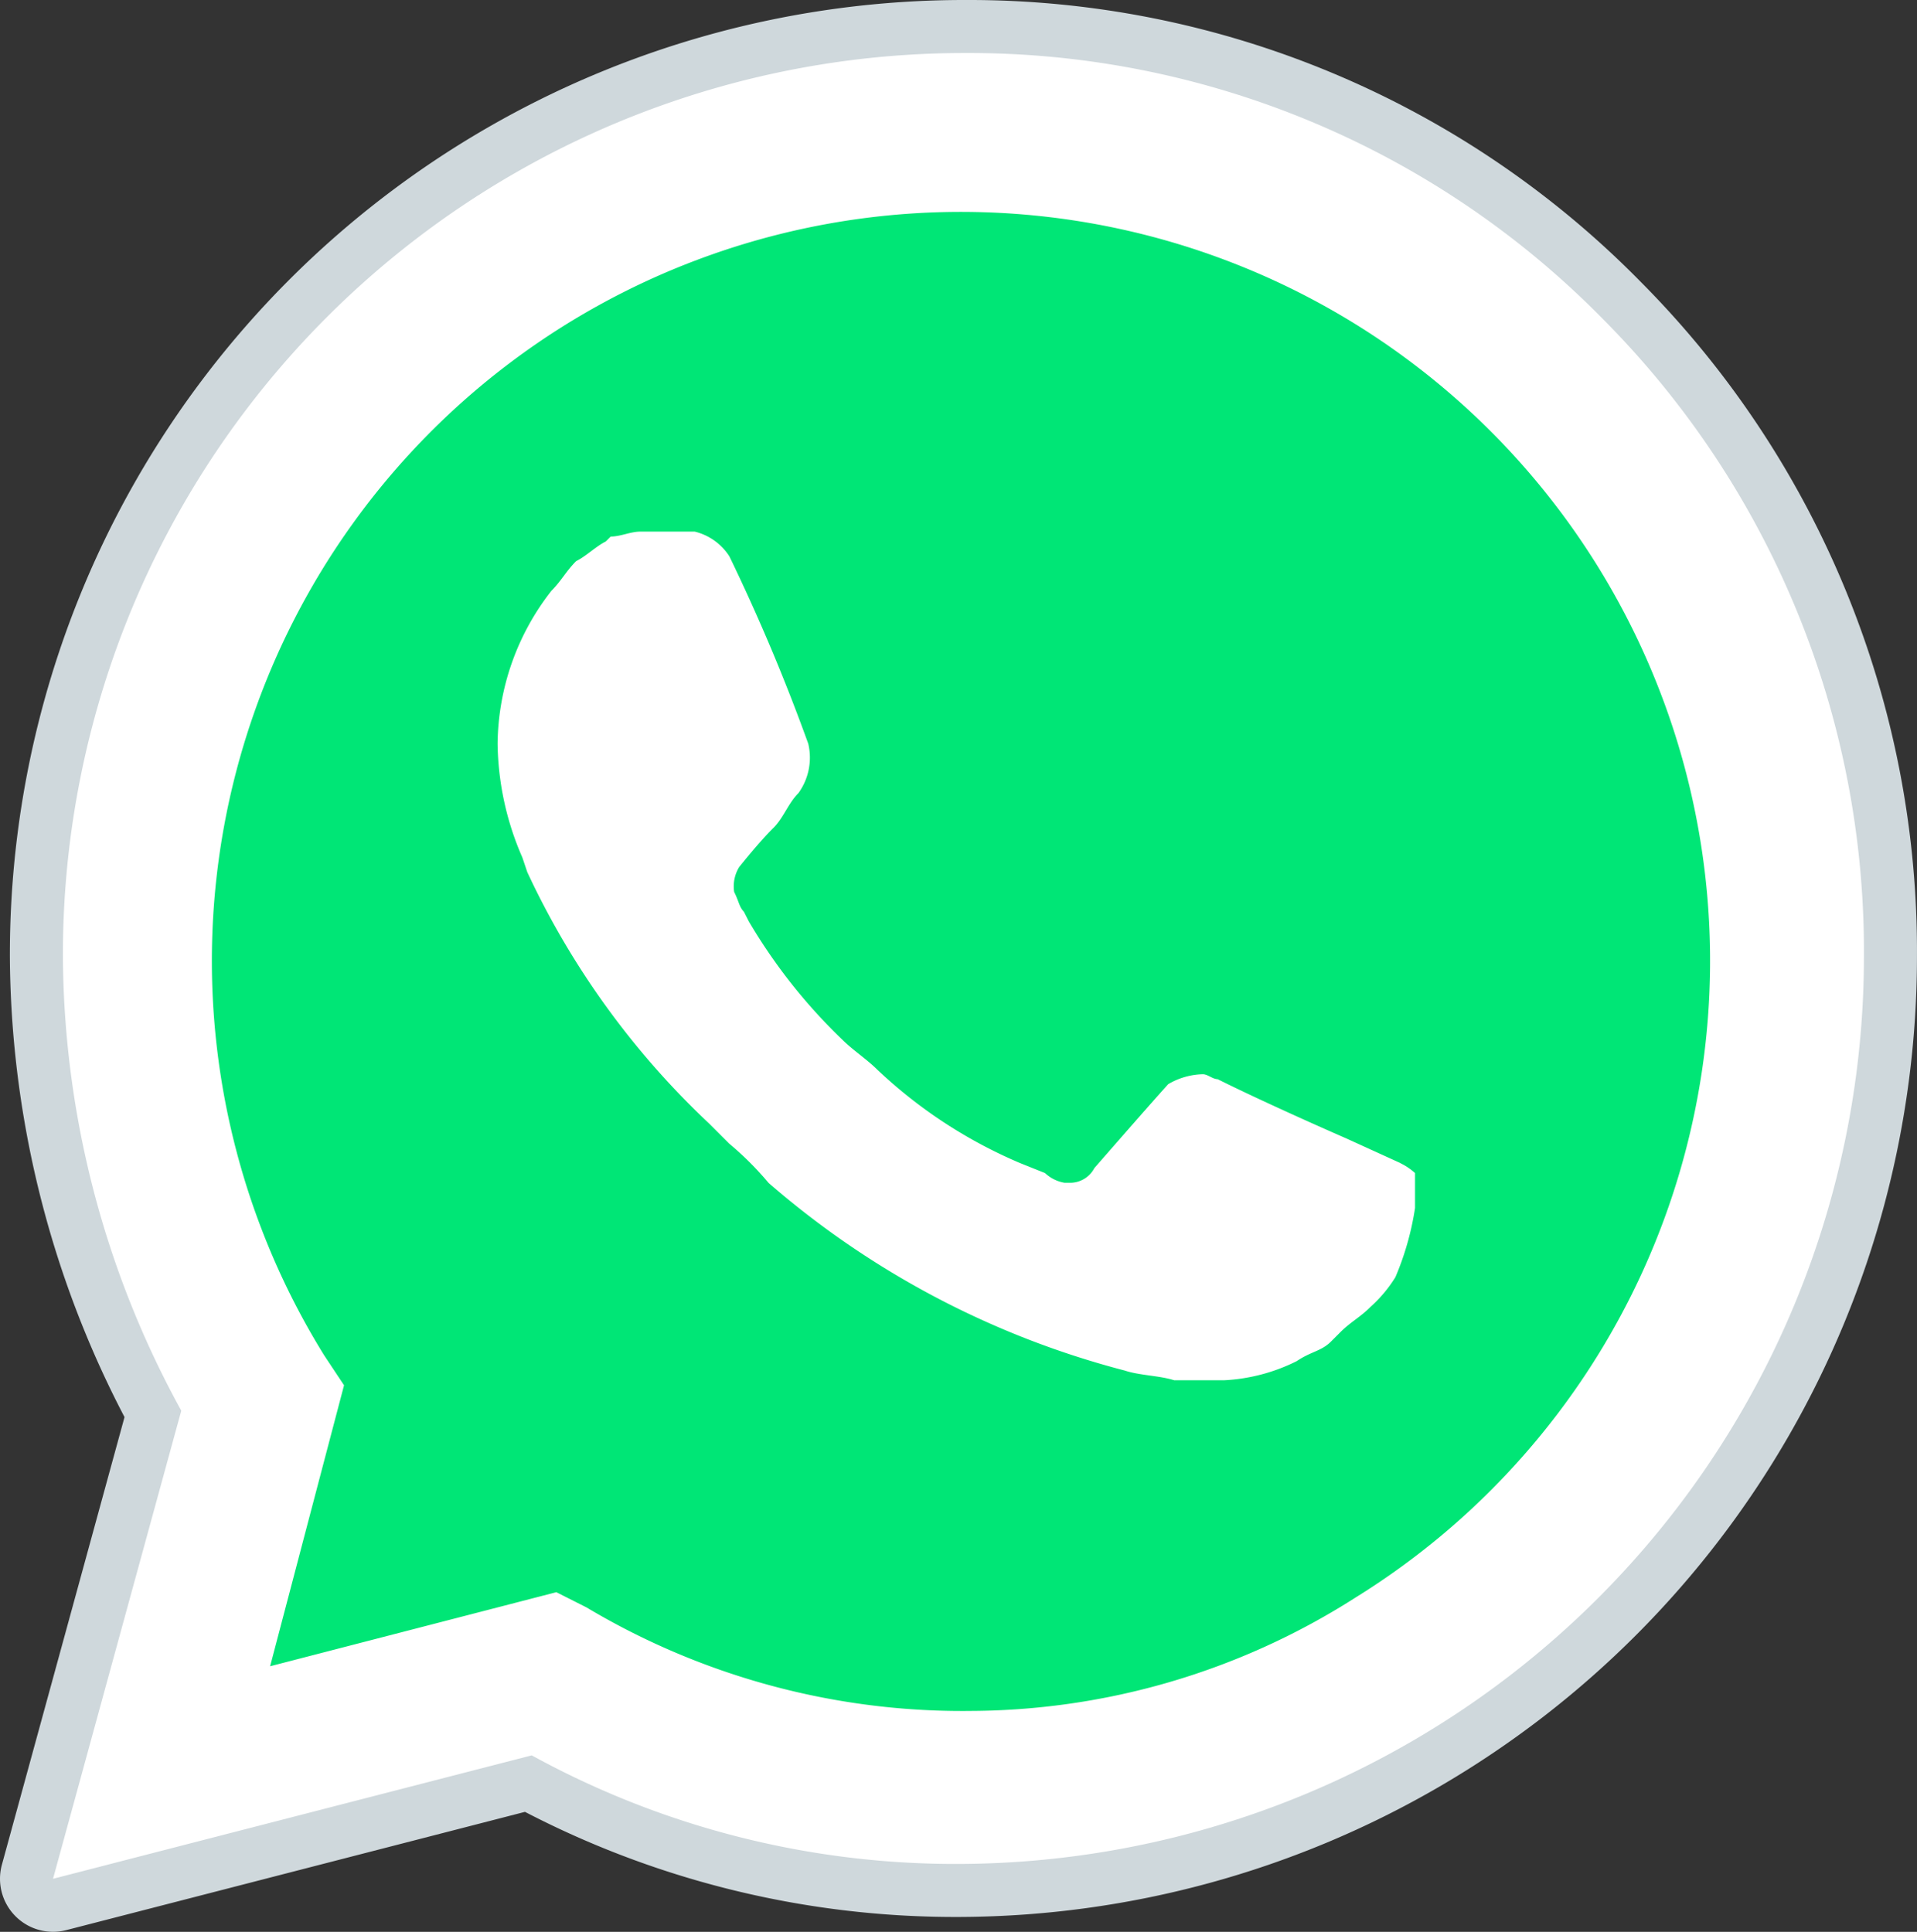
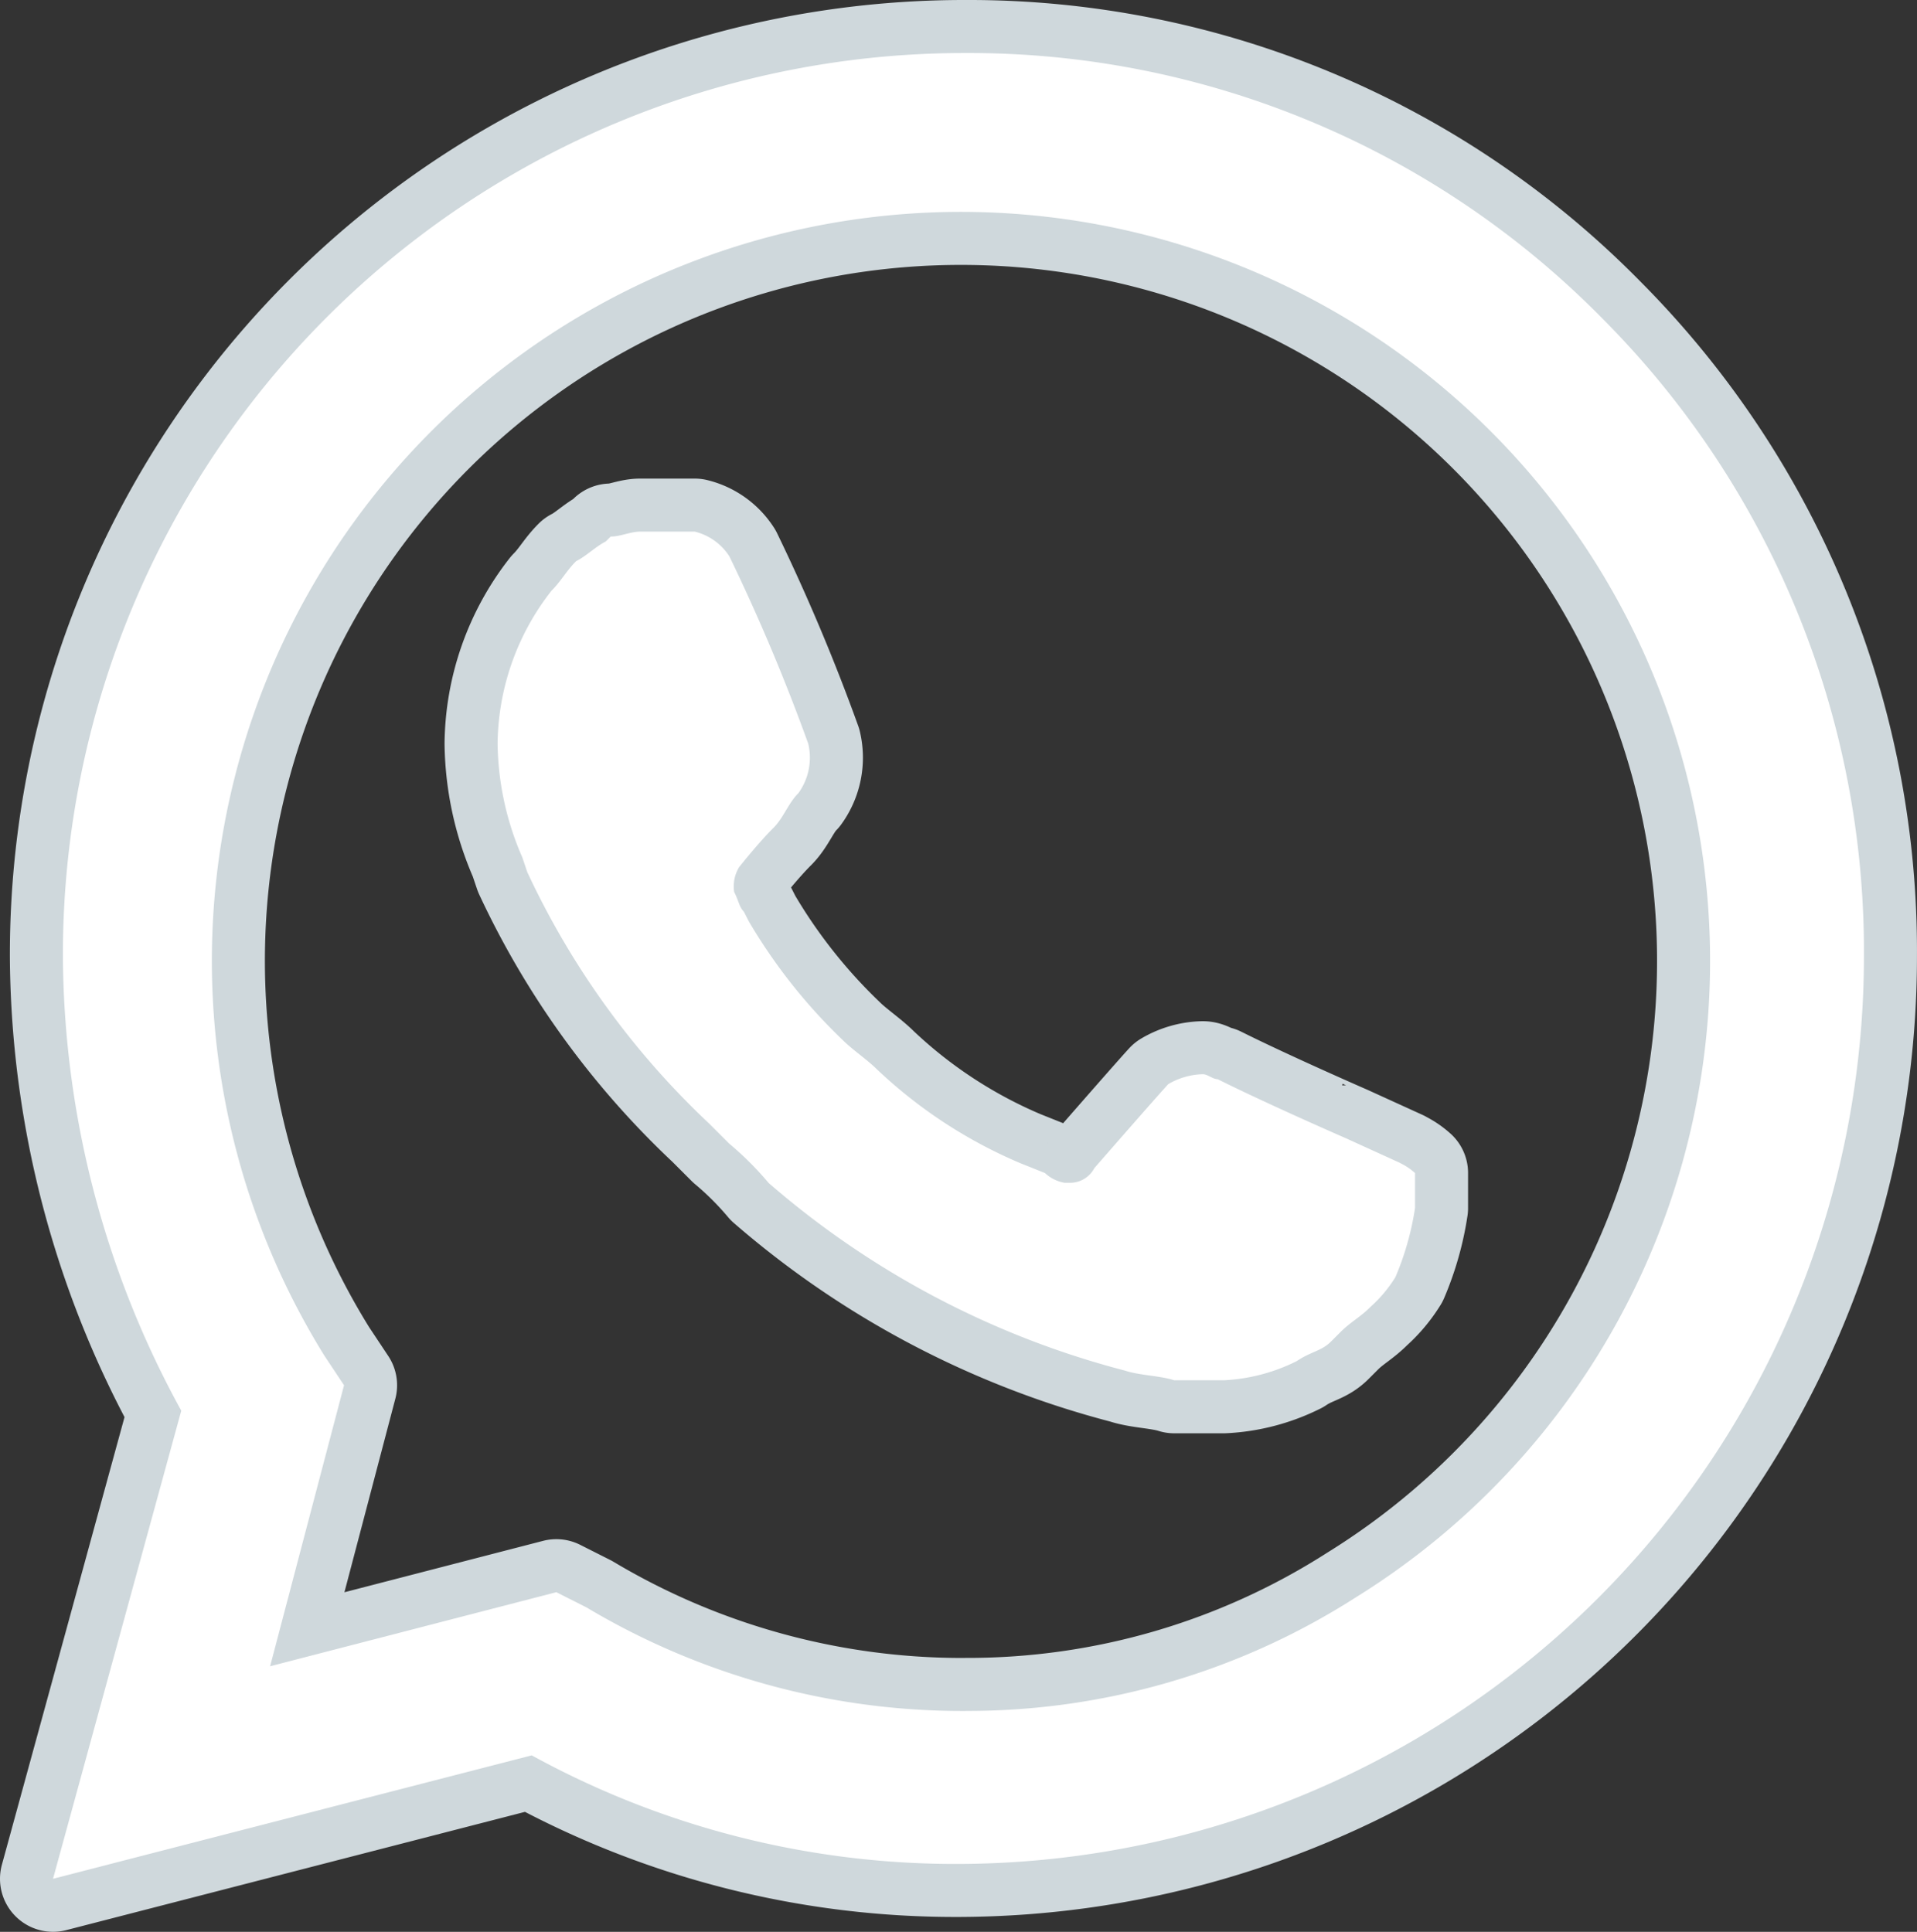
<svg xmlns="http://www.w3.org/2000/svg" width="54.221" height="54.65" viewBox="0 0 54.221 54.65">
  <rect x="0" y="0" width="54.221" height="54.65" fill="#333333" stroke="none" />
  <g transform="translate(1.5 1.5)">
    <path d="M46.91,10.258A25.132,25.132,0,0,0,28.882,2.72,25.5,25.5,0,0,0,3.34,28.393,26.971,26.971,0,0,0,6.687,41.127L3.06,54.369,16.6,50.878a24.889,24.889,0,0,0,12.136,3.071h0A25.674,25.674,0,0,0,54.28,28.276,25.346,25.346,0,0,0,46.91,10.258ZM28.882,49.622h0a20.739,20.739,0,0,1-10.736-2.931l-.85-.429L9.2,48.357l2.091-7.949-.555-.836a21.188,21.188,0,1,1,29.169,6.838,20.347,20.347,0,0,1-11.025,3.211Zm12.286-15.5-1.536-.7S37.4,32.449,36,31.749c-.14,0-.28-.14-.42-.14a2.021,2.021,0,0,0-.976.28h0s-.14.14-2.091,2.376a.775.775,0,0,1-.7.415h-.14a1.06,1.06,0,0,1-.555-.275l-.7-.28h0a13.611,13.611,0,0,1-4.047-2.647c-.28-.28-.7-.56-.98-.84a15.577,15.577,0,0,1-2.651-3.352l-.14-.275c-.135-.14-.135-.28-.275-.56a1.05,1.05,0,0,1,.14-.7s.555-.7.976-1.116c.28-.28.42-.7.7-.976a1.713,1.713,0,0,0,.28-1.4,54.781,54.781,0,0,0-2.231-5.3,1.62,1.62,0,0,0-.98-.7H19.668c-.275,0-.555.14-.836.14l-.14.14c-.28.14-.56.42-.836.555-.28.28-.42.56-.7.84a7.128,7.128,0,0,0-1.522,4.332h0a8.281,8.281,0,0,0,.7,3.211l.14.415a23.194,23.194,0,0,0,5.149,7.118l.56.56A8.976,8.976,0,0,1,23.3,34.685a24.959,24.959,0,0,0,10.073,5.307c.42.14.976.14,1.4.275h1.4a5.167,5.167,0,0,0,2.063-.541c.415-.28.7-.28.976-.56l.28-.28c.28-.275.555-.415.836-.7a3.8,3.8,0,0,0,.7-.836,8.047,8.047,0,0,0,.555-1.956v-.99A1.755,1.755,0,0,0,41.168,34.125Z" transform="translate(-3.06 -2.72)" fill="none" stroke="#cfd8dc" stroke-linecap="round" stroke-linejoin="round" stroke-width="3" />
-     <path d="M20.583,50.781l.836.42a21.9,21.9,0,0,0,11.306,3.067h0a22.358,22.358,0,1,0-22.2-22.191A22.928,22.928,0,0,0,13.88,43.8l.56.836L12.2,52.872Z" transform="translate(-7.041 -6.39)" fill="#00e676" />
    <path d="M46.91,10.258A25.132,25.132,0,0,0,28.882,2.72,25.5,25.5,0,0,0,3.34,28.393,26.971,26.971,0,0,0,6.687,41.127L3.06,54.369,16.6,50.878a24.889,24.889,0,0,0,12.136,3.071h0A25.674,25.674,0,0,0,54.28,28.276,25.346,25.346,0,0,0,46.91,10.258ZM28.882,49.622h0a20.739,20.739,0,0,1-10.736-2.931l-.85-.429L9.2,48.357l2.091-7.949-.555-.836a21.188,21.188,0,1,1,29.169,6.838,20.347,20.347,0,0,1-11.025,3.211Zm12.286-15.5-1.536-.7S37.4,32.449,36,31.749c-.14,0-.28-.14-.42-.14a2.021,2.021,0,0,0-.976.28h0s-.14.14-2.091,2.376a.775.775,0,0,1-.7.415h-.14a1.06,1.06,0,0,1-.555-.275l-.7-.28h0a13.611,13.611,0,0,1-4.047-2.647c-.28-.28-.7-.56-.98-.84a15.577,15.577,0,0,1-2.651-3.352l-.14-.275c-.135-.14-.135-.28-.275-.56a1.05,1.05,0,0,1,.14-.7s.555-.7.976-1.116c.28-.28.42-.7.7-.976a1.713,1.713,0,0,0,.28-1.4,54.781,54.781,0,0,0-2.231-5.3,1.62,1.62,0,0,0-.98-.7H19.668c-.275,0-.555.14-.836.14l-.14.14c-.28.14-.56.42-.836.555-.28.28-.42.56-.7.84a7.128,7.128,0,0,0-1.522,4.332h0a8.281,8.281,0,0,0,.7,3.211l.14.415a23.194,23.194,0,0,0,5.149,7.118l.56.56A8.976,8.976,0,0,1,23.3,34.685a24.959,24.959,0,0,0,10.073,5.307c.42.14.976.14,1.4.275h1.4a5.167,5.167,0,0,0,2.063-.541c.415-.28.7-.28.976-.56l.28-.28c.28-.275.555-.415.836-.7a3.8,3.8,0,0,0,.7-.836,8.047,8.047,0,0,0,.555-1.956v-.99A1.755,1.755,0,0,0,41.168,34.125Z" transform="translate(-3.06 -2.72)" fill="#fff" />
  </g>
</svg>